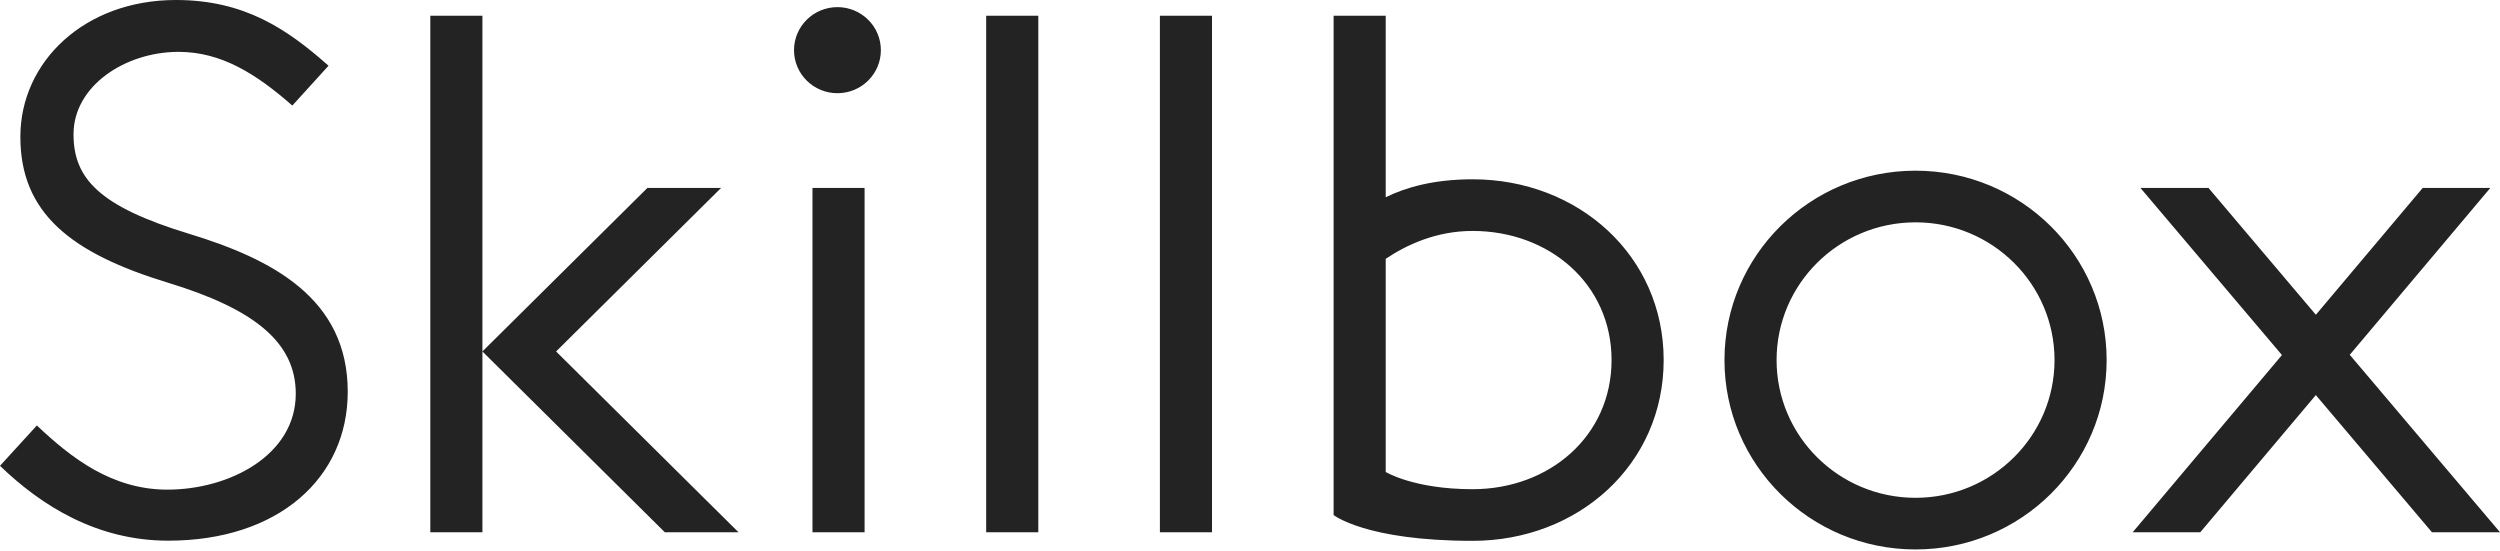
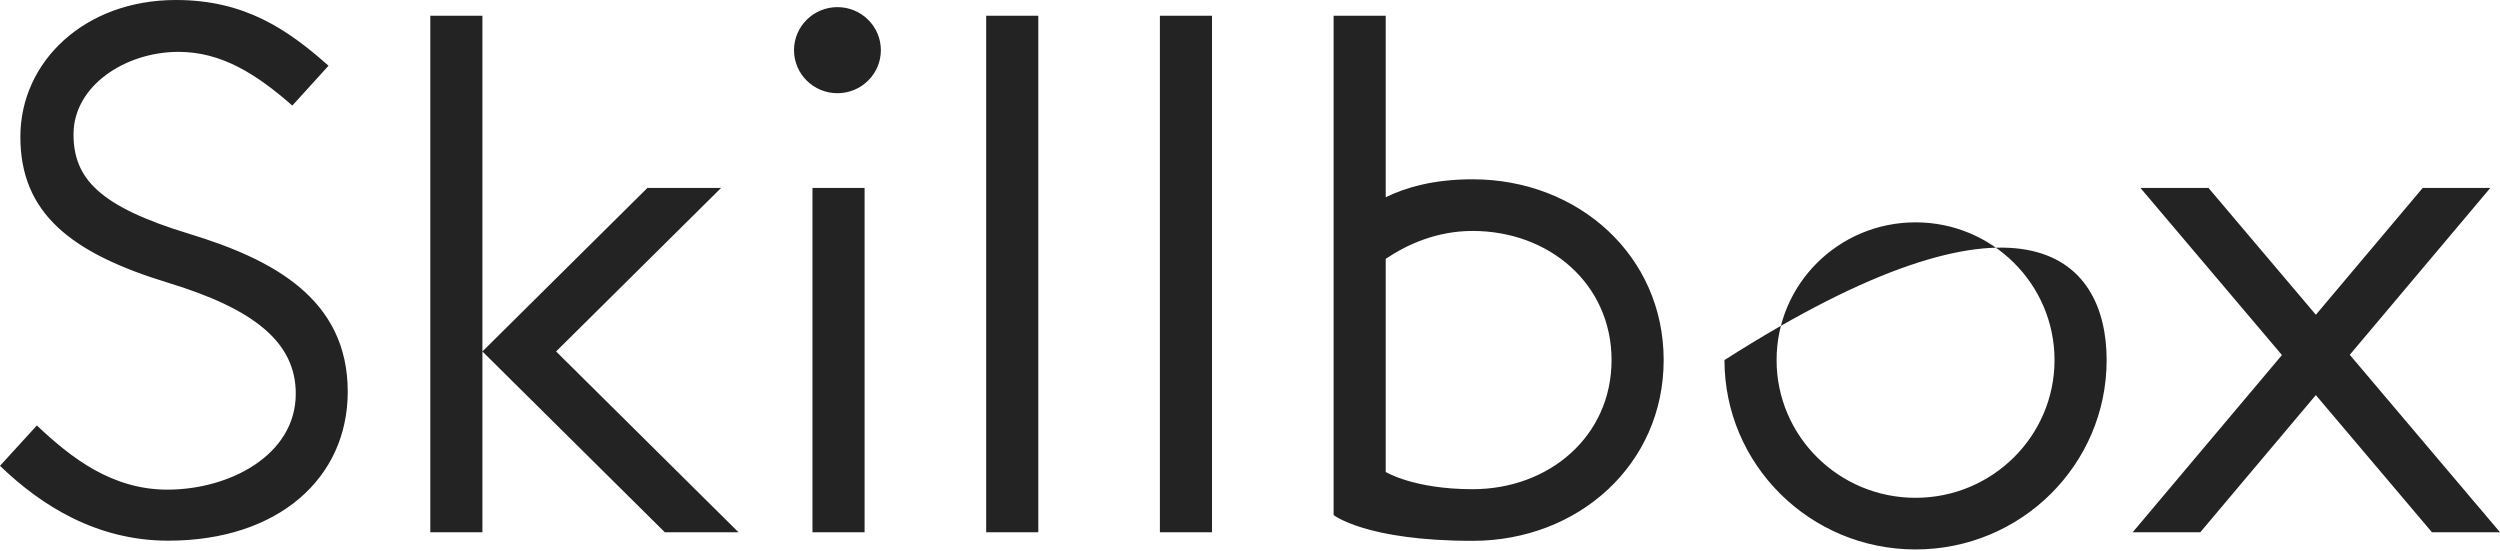
<svg xmlns="http://www.w3.org/2000/svg" width="304" height="67" viewBox="0 0 304 67" fill="none">
-   <path fill-rule="evenodd" clip-rule="evenodd" d="M304 64.72H295.724L281.605 48.042L267.557 64.72H259.336L277.485 43.173L260.274 22.849H268.55L281.609 38.274L294.604 22.849H302.826L285.732 43.144L304 64.72ZM179.066 65.766C166.071 65.766 162.167 62.626 162.167 62.626V1.913H168.504V23.984C170.849 22.836 174.229 21.802 179.066 21.802C191.901 21.802 202.302 31.064 202.302 43.784C202.302 56.505 191.901 65.766 179.066 65.766ZM179.066 28.083C174.668 28.083 171.06 29.753 168.504 31.474V57.392C168.504 57.392 171.905 59.486 179.066 59.486C188.398 59.486 195.965 53.033 195.965 43.784C195.965 34.535 188.398 28.083 179.066 28.083ZM141.043 1.913H147.38V64.72H141.043V1.913ZM126.257 1.913V64.72H119.919V1.913H126.257ZM101.833 11.334C98.914 11.334 96.552 8.99 96.552 6.101C96.552 3.211 98.914 0.867 101.833 0.867C104.748 0.867 107.114 3.211 107.114 6.101C107.114 8.99 104.748 11.334 101.833 11.334ZM80.841 64.72L58.661 42.737L78.728 22.849H87.689L67.621 42.737L89.801 64.72H80.841ZM52.324 64.72V1.913H58.661V42.737V64.72H52.324ZM42.285 47.636C42.285 58.129 33.849 65.746 20.452 65.746C11.783 65.746 5.036 61.5 0 56.643L4.482 51.736C8.673 55.692 13.608 59.54 20.363 59.54C27.871 59.54 35.965 55.37 35.965 47.875C35.965 41.657 30.972 37.6 20.49 34.397C8.542 30.771 2.476 25.864 2.476 16.635C2.476 7.499 10.279 0 21.394 0C29.696 0 34.896 3.509 39.949 7.993L35.547 12.838C31.111 8.944 26.886 6.306 21.703 6.306C15.273 6.306 8.94 10.413 8.94 16.33C8.94 21.693 12.045 25.106 23.012 28.434C33.059 31.504 42.285 36.256 42.285 47.636ZM105.133 64.72H98.796V22.849H105.133V64.72ZM232.931 66.813C220.097 66.813 209.695 56.505 209.695 43.784C209.695 31.064 220.097 20.755 232.931 20.755C245.766 20.755 256.167 31.064 256.167 43.784C256.167 56.505 245.766 66.813 232.931 66.813ZM232.931 27.036C223.599 27.036 216.032 34.535 216.032 43.784C216.032 53.033 223.599 60.533 232.931 60.533C242.264 60.533 249.83 53.033 249.83 43.784C249.83 34.535 242.264 27.036 232.931 27.036Z" fill="#232323" />
+   <path fill-rule="evenodd" clip-rule="evenodd" d="M304 64.72H295.724L281.605 48.042L267.557 64.72H259.336L277.485 43.173L260.274 22.849H268.55L281.609 38.274L294.604 22.849H302.826L285.732 43.144L304 64.72ZM179.066 65.766C166.071 65.766 162.167 62.626 162.167 62.626V1.913H168.504V23.984C170.849 22.836 174.229 21.802 179.066 21.802C191.901 21.802 202.302 31.064 202.302 43.784C202.302 56.505 191.901 65.766 179.066 65.766ZM179.066 28.083C174.668 28.083 171.06 29.753 168.504 31.474V57.392C168.504 57.392 171.905 59.486 179.066 59.486C188.398 59.486 195.965 53.033 195.965 43.784C195.965 34.535 188.398 28.083 179.066 28.083ZM141.043 1.913H147.38V64.72H141.043V1.913ZM126.257 1.913V64.72H119.919V1.913H126.257ZM101.833 11.334C98.914 11.334 96.552 8.99 96.552 6.101C96.552 3.211 98.914 0.867 101.833 0.867C104.748 0.867 107.114 3.211 107.114 6.101C107.114 8.99 104.748 11.334 101.833 11.334ZM80.841 64.72L58.661 42.737L78.728 22.849H87.689L67.621 42.737L89.801 64.72H80.841ZM52.324 64.72V1.913H58.661V42.737V64.72H52.324ZM42.285 47.636C42.285 58.129 33.849 65.746 20.452 65.746C11.783 65.746 5.036 61.5 0 56.643L4.482 51.736C8.673 55.692 13.608 59.54 20.363 59.54C27.871 59.54 35.965 55.37 35.965 47.875C35.965 41.657 30.972 37.6 20.49 34.397C8.542 30.771 2.476 25.864 2.476 16.635C2.476 7.499 10.279 0 21.394 0C29.696 0 34.896 3.509 39.949 7.993L35.547 12.838C31.111 8.944 26.886 6.306 21.703 6.306C15.273 6.306 8.94 10.413 8.94 16.33C8.94 21.693 12.045 25.106 23.012 28.434C33.059 31.504 42.285 36.256 42.285 47.636ZM105.133 64.72H98.796V22.849H105.133V64.72ZM232.931 66.813C220.097 66.813 209.695 56.505 209.695 43.784C245.766 20.755 256.167 31.064 256.167 43.784C256.167 56.505 245.766 66.813 232.931 66.813ZM232.931 27.036C223.599 27.036 216.032 34.535 216.032 43.784C216.032 53.033 223.599 60.533 232.931 60.533C242.264 60.533 249.83 53.033 249.83 43.784C249.83 34.535 242.264 27.036 232.931 27.036Z" fill="#232323" />
</svg>